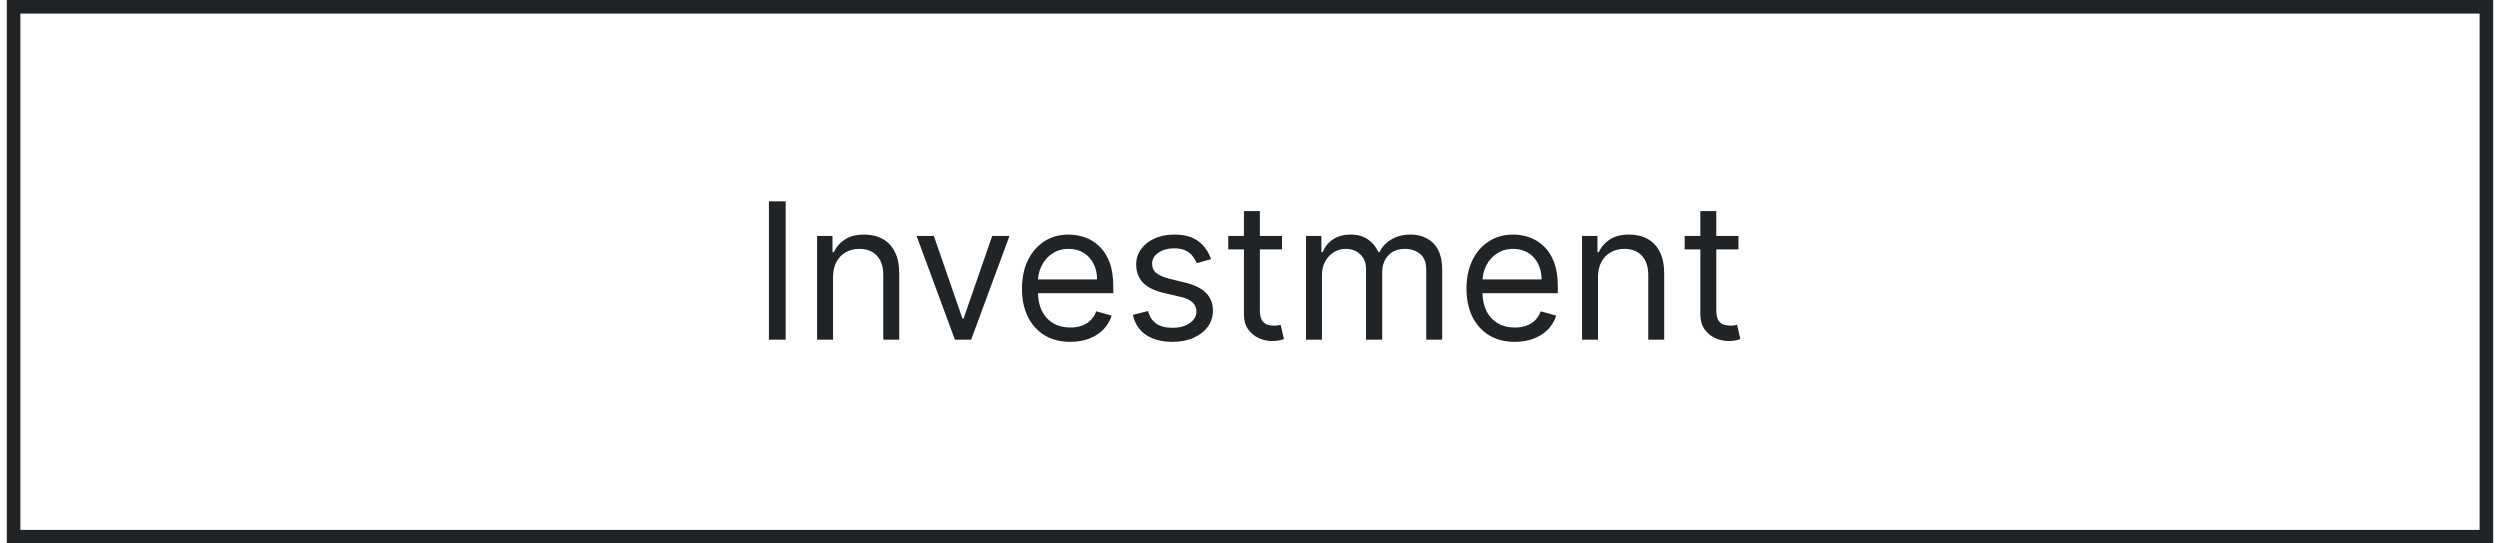
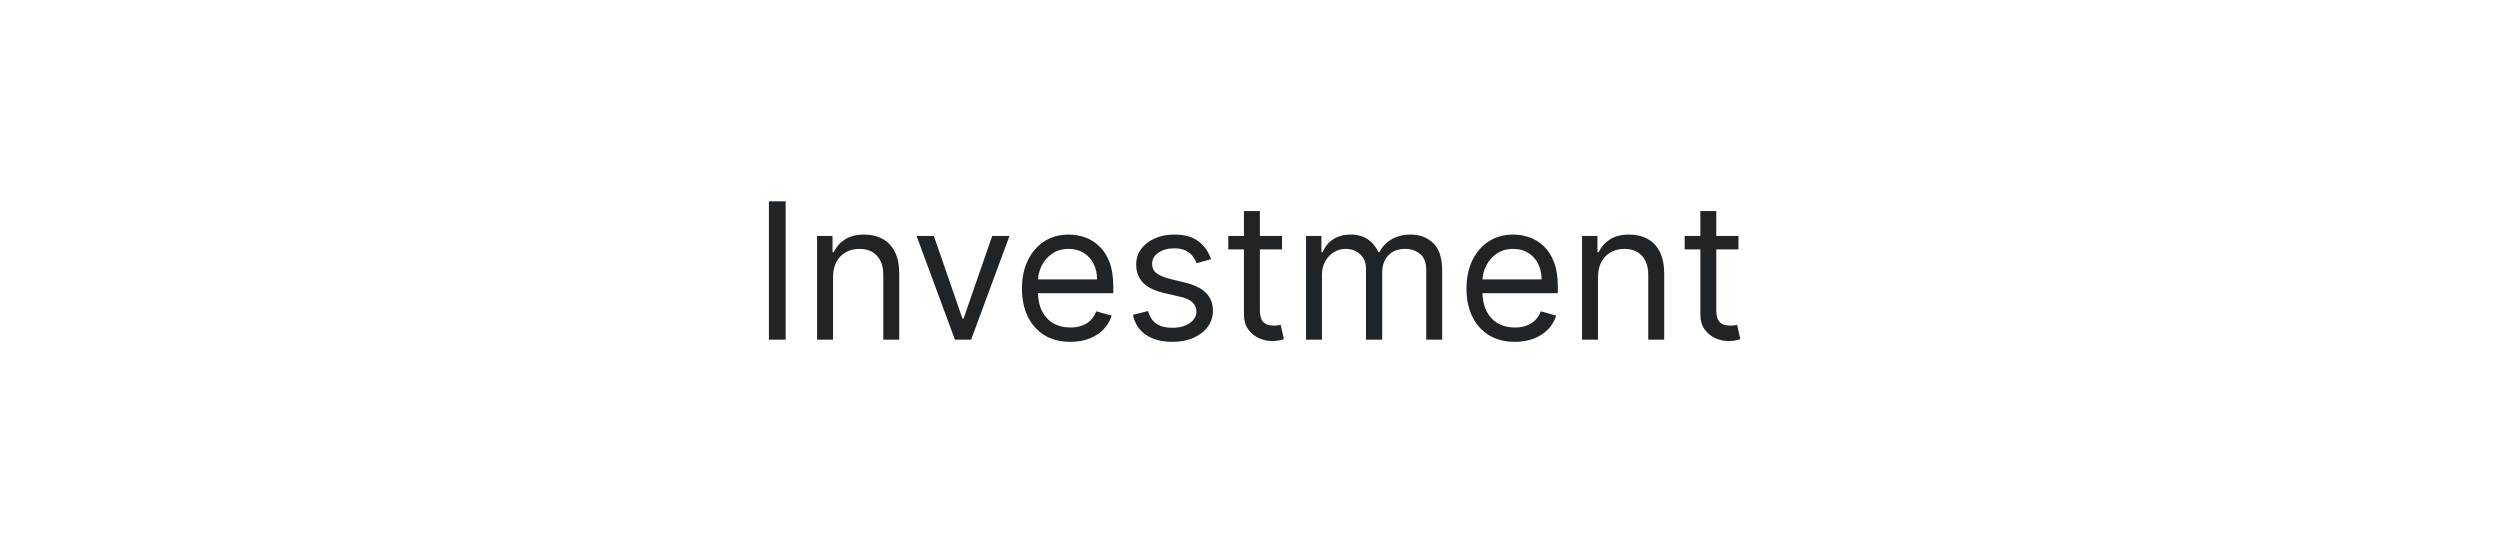
<svg xmlns="http://www.w3.org/2000/svg" width="184" height="40" viewBox="0 0 184 40" fill="none">
-   <rect x="1" y="0.5" width="182" height="39" stroke="#202427" />
  <path d="M57.825 14.818V25H56.592V14.818H57.825ZM61.312 20.406V25H60.138V17.364H61.272V18.557H61.371C61.55 18.169 61.822 17.858 62.187 17.622C62.551 17.384 63.022 17.264 63.599 17.264C64.116 17.264 64.568 17.37 64.956 17.582C65.344 17.791 65.645 18.109 65.861 18.537C66.076 18.961 66.184 19.498 66.184 20.148V25H65.01V20.227C65.01 19.627 64.855 19.16 64.543 18.825C64.232 18.487 63.804 18.318 63.261 18.318C62.886 18.318 62.551 18.399 62.256 18.562C61.965 18.724 61.734 18.961 61.565 19.273C61.396 19.584 61.312 19.962 61.312 20.406ZM74.299 17.364L71.475 25H70.282L67.458 17.364H68.731L70.838 23.449H70.918L73.026 17.364H74.299ZM78.776 25.159C78.04 25.159 77.405 24.997 76.871 24.672C76.341 24.344 75.932 23.886 75.644 23.3C75.358 22.71 75.216 22.024 75.216 21.241C75.216 20.459 75.358 19.77 75.644 19.173C75.932 18.573 76.333 18.106 76.847 17.771C77.364 17.433 77.967 17.264 78.656 17.264C79.054 17.264 79.447 17.331 79.835 17.463C80.222 17.596 80.575 17.811 80.894 18.109C81.212 18.404 81.465 18.796 81.654 19.283C81.843 19.77 81.938 20.37 81.938 21.082V21.579H76.051V20.565H80.744C80.744 20.134 80.658 19.75 80.486 19.412C80.317 19.074 80.075 18.807 79.76 18.611C79.448 18.416 79.081 18.318 78.656 18.318C78.189 18.318 77.785 18.434 77.443 18.666C77.105 18.895 76.845 19.193 76.663 19.561C76.48 19.929 76.389 20.323 76.389 20.744V21.421C76.389 21.997 76.489 22.486 76.688 22.887C76.89 23.285 77.17 23.588 77.528 23.797C77.886 24.002 78.302 24.105 78.776 24.105C79.084 24.105 79.362 24.062 79.611 23.976C79.863 23.886 80.08 23.754 80.262 23.578C80.444 23.399 80.585 23.177 80.685 22.912L81.818 23.23C81.699 23.615 81.498 23.953 81.217 24.244C80.935 24.533 80.587 24.758 80.173 24.921C79.758 25.079 79.293 25.159 78.776 25.159ZM89.131 19.074L88.077 19.372C88.011 19.197 87.913 19.026 87.784 18.86C87.658 18.691 87.486 18.552 87.267 18.442C87.048 18.333 86.768 18.278 86.427 18.278C85.96 18.278 85.57 18.386 85.258 18.602C84.95 18.814 84.796 19.084 84.796 19.412C84.796 19.704 84.902 19.934 85.114 20.103C85.326 20.272 85.658 20.413 86.109 20.526L87.242 20.804C87.925 20.97 88.434 21.223 88.769 21.565C89.103 21.903 89.271 22.338 89.271 22.872C89.271 23.31 89.145 23.701 88.893 24.046C88.644 24.39 88.296 24.662 87.849 24.861C87.401 25.06 86.881 25.159 86.288 25.159C85.509 25.159 84.864 24.99 84.354 24.652C83.843 24.314 83.52 23.82 83.384 23.171L84.498 22.892C84.604 23.303 84.805 23.611 85.099 23.817C85.398 24.022 85.787 24.125 86.268 24.125C86.815 24.125 87.249 24.009 87.57 23.777C87.895 23.542 88.058 23.26 88.058 22.932C88.058 22.667 87.965 22.445 87.779 22.266C87.594 22.083 87.308 21.947 86.924 21.858L85.651 21.56C84.952 21.394 84.438 21.137 84.11 20.789C83.785 20.438 83.623 19.999 83.623 19.472C83.623 19.041 83.744 18.66 83.986 18.328C84.231 17.997 84.564 17.736 84.985 17.548C85.409 17.359 85.89 17.264 86.427 17.264C87.183 17.264 87.776 17.43 88.207 17.761C88.641 18.093 88.949 18.53 89.131 19.074ZM94.358 17.364V18.358H90.4V17.364H94.358ZM91.554 15.534H92.727V22.812C92.727 23.144 92.775 23.392 92.871 23.558C92.971 23.721 93.097 23.83 93.249 23.886C93.405 23.939 93.569 23.966 93.741 23.966C93.871 23.966 93.977 23.959 94.059 23.946C94.142 23.93 94.209 23.916 94.258 23.906L94.497 24.96C94.417 24.99 94.306 25.02 94.164 25.05C94.021 25.083 93.841 25.099 93.622 25.099C93.29 25.099 92.966 25.028 92.647 24.886C92.333 24.743 92.071 24.526 91.862 24.234C91.656 23.943 91.554 23.575 91.554 23.131V15.534ZM96.123 25V17.364H97.256V18.557H97.356C97.515 18.149 97.772 17.833 98.126 17.607C98.481 17.379 98.907 17.264 99.404 17.264C99.908 17.264 100.327 17.379 100.662 17.607C101 17.833 101.263 18.149 101.452 18.557H101.532C101.727 18.162 102.021 17.849 102.412 17.617C102.803 17.382 103.272 17.264 103.819 17.264C104.501 17.264 105.06 17.478 105.494 17.905C105.928 18.33 106.145 18.991 106.145 19.889V25H104.972V19.889C104.972 19.326 104.818 18.923 104.51 18.681C104.202 18.439 103.839 18.318 103.421 18.318C102.884 18.318 102.468 18.481 102.173 18.805C101.878 19.127 101.731 19.535 101.731 20.028V25H100.537V19.77C100.537 19.336 100.397 18.986 100.115 18.721C99.833 18.452 99.47 18.318 99.026 18.318C98.721 18.318 98.436 18.399 98.171 18.562C97.909 18.724 97.697 18.95 97.535 19.238C97.376 19.523 97.296 19.853 97.296 20.227V25H96.123ZM111.492 25.159C110.757 25.159 110.122 24.997 109.588 24.672C109.058 24.344 108.649 23.886 108.36 23.3C108.075 22.71 107.933 22.024 107.933 21.241C107.933 20.459 108.075 19.77 108.36 19.173C108.649 18.573 109.05 18.106 109.563 17.771C110.08 17.433 110.684 17.264 111.373 17.264C111.771 17.264 112.164 17.331 112.551 17.463C112.939 17.596 113.292 17.811 113.61 18.109C113.928 18.404 114.182 18.796 114.371 19.283C114.56 19.77 114.654 20.37 114.654 21.082V21.579H108.768V20.565H113.461C113.461 20.134 113.375 19.75 113.203 19.412C113.034 19.074 112.792 18.807 112.477 18.611C112.165 18.416 111.797 18.318 111.373 18.318C110.906 18.318 110.501 18.434 110.16 18.666C109.822 18.895 109.562 19.193 109.379 19.561C109.197 19.929 109.106 20.323 109.106 20.744V21.421C109.106 21.997 109.205 22.486 109.404 22.887C109.606 23.285 109.887 23.588 110.244 23.797C110.602 24.002 111.018 24.105 111.492 24.105C111.801 24.105 112.079 24.062 112.328 23.976C112.579 23.886 112.797 23.754 112.979 23.578C113.161 23.399 113.302 23.177 113.401 22.912L114.535 23.23C114.416 23.615 114.215 23.953 113.933 24.244C113.652 24.533 113.304 24.758 112.889 24.921C112.475 25.079 112.009 25.159 111.492 25.159ZM117.612 20.406V25H116.439V17.364H117.573V18.557H117.672C117.851 18.169 118.123 17.858 118.487 17.622C118.852 17.384 119.323 17.264 119.899 17.264C120.416 17.264 120.869 17.37 121.257 17.582C121.644 17.791 121.946 18.109 122.161 18.537C122.377 18.961 122.485 19.498 122.485 20.148V25H121.311V20.227C121.311 19.627 121.155 19.16 120.844 18.825C120.532 18.487 120.105 18.318 119.561 18.318C119.187 18.318 118.852 18.399 118.557 18.562C118.265 18.724 118.035 18.961 117.866 19.273C117.697 19.584 117.612 19.962 117.612 20.406ZM127.95 17.364V18.358H123.992V17.364H127.95ZM125.146 15.534H126.319V22.812C126.319 23.144 126.367 23.392 126.463 23.558C126.563 23.721 126.688 23.83 126.841 23.886C126.997 23.939 127.161 23.966 127.333 23.966C127.462 23.966 127.568 23.959 127.651 23.946C127.734 23.93 127.8 23.916 127.85 23.906L128.089 24.96C128.009 24.99 127.898 25.02 127.756 25.05C127.613 25.083 127.433 25.099 127.214 25.099C126.882 25.099 126.558 25.028 126.239 24.886C125.924 24.743 125.663 24.526 125.454 24.234C125.248 23.943 125.146 23.575 125.146 23.131V15.534Z" fill="#202427" />
</svg>